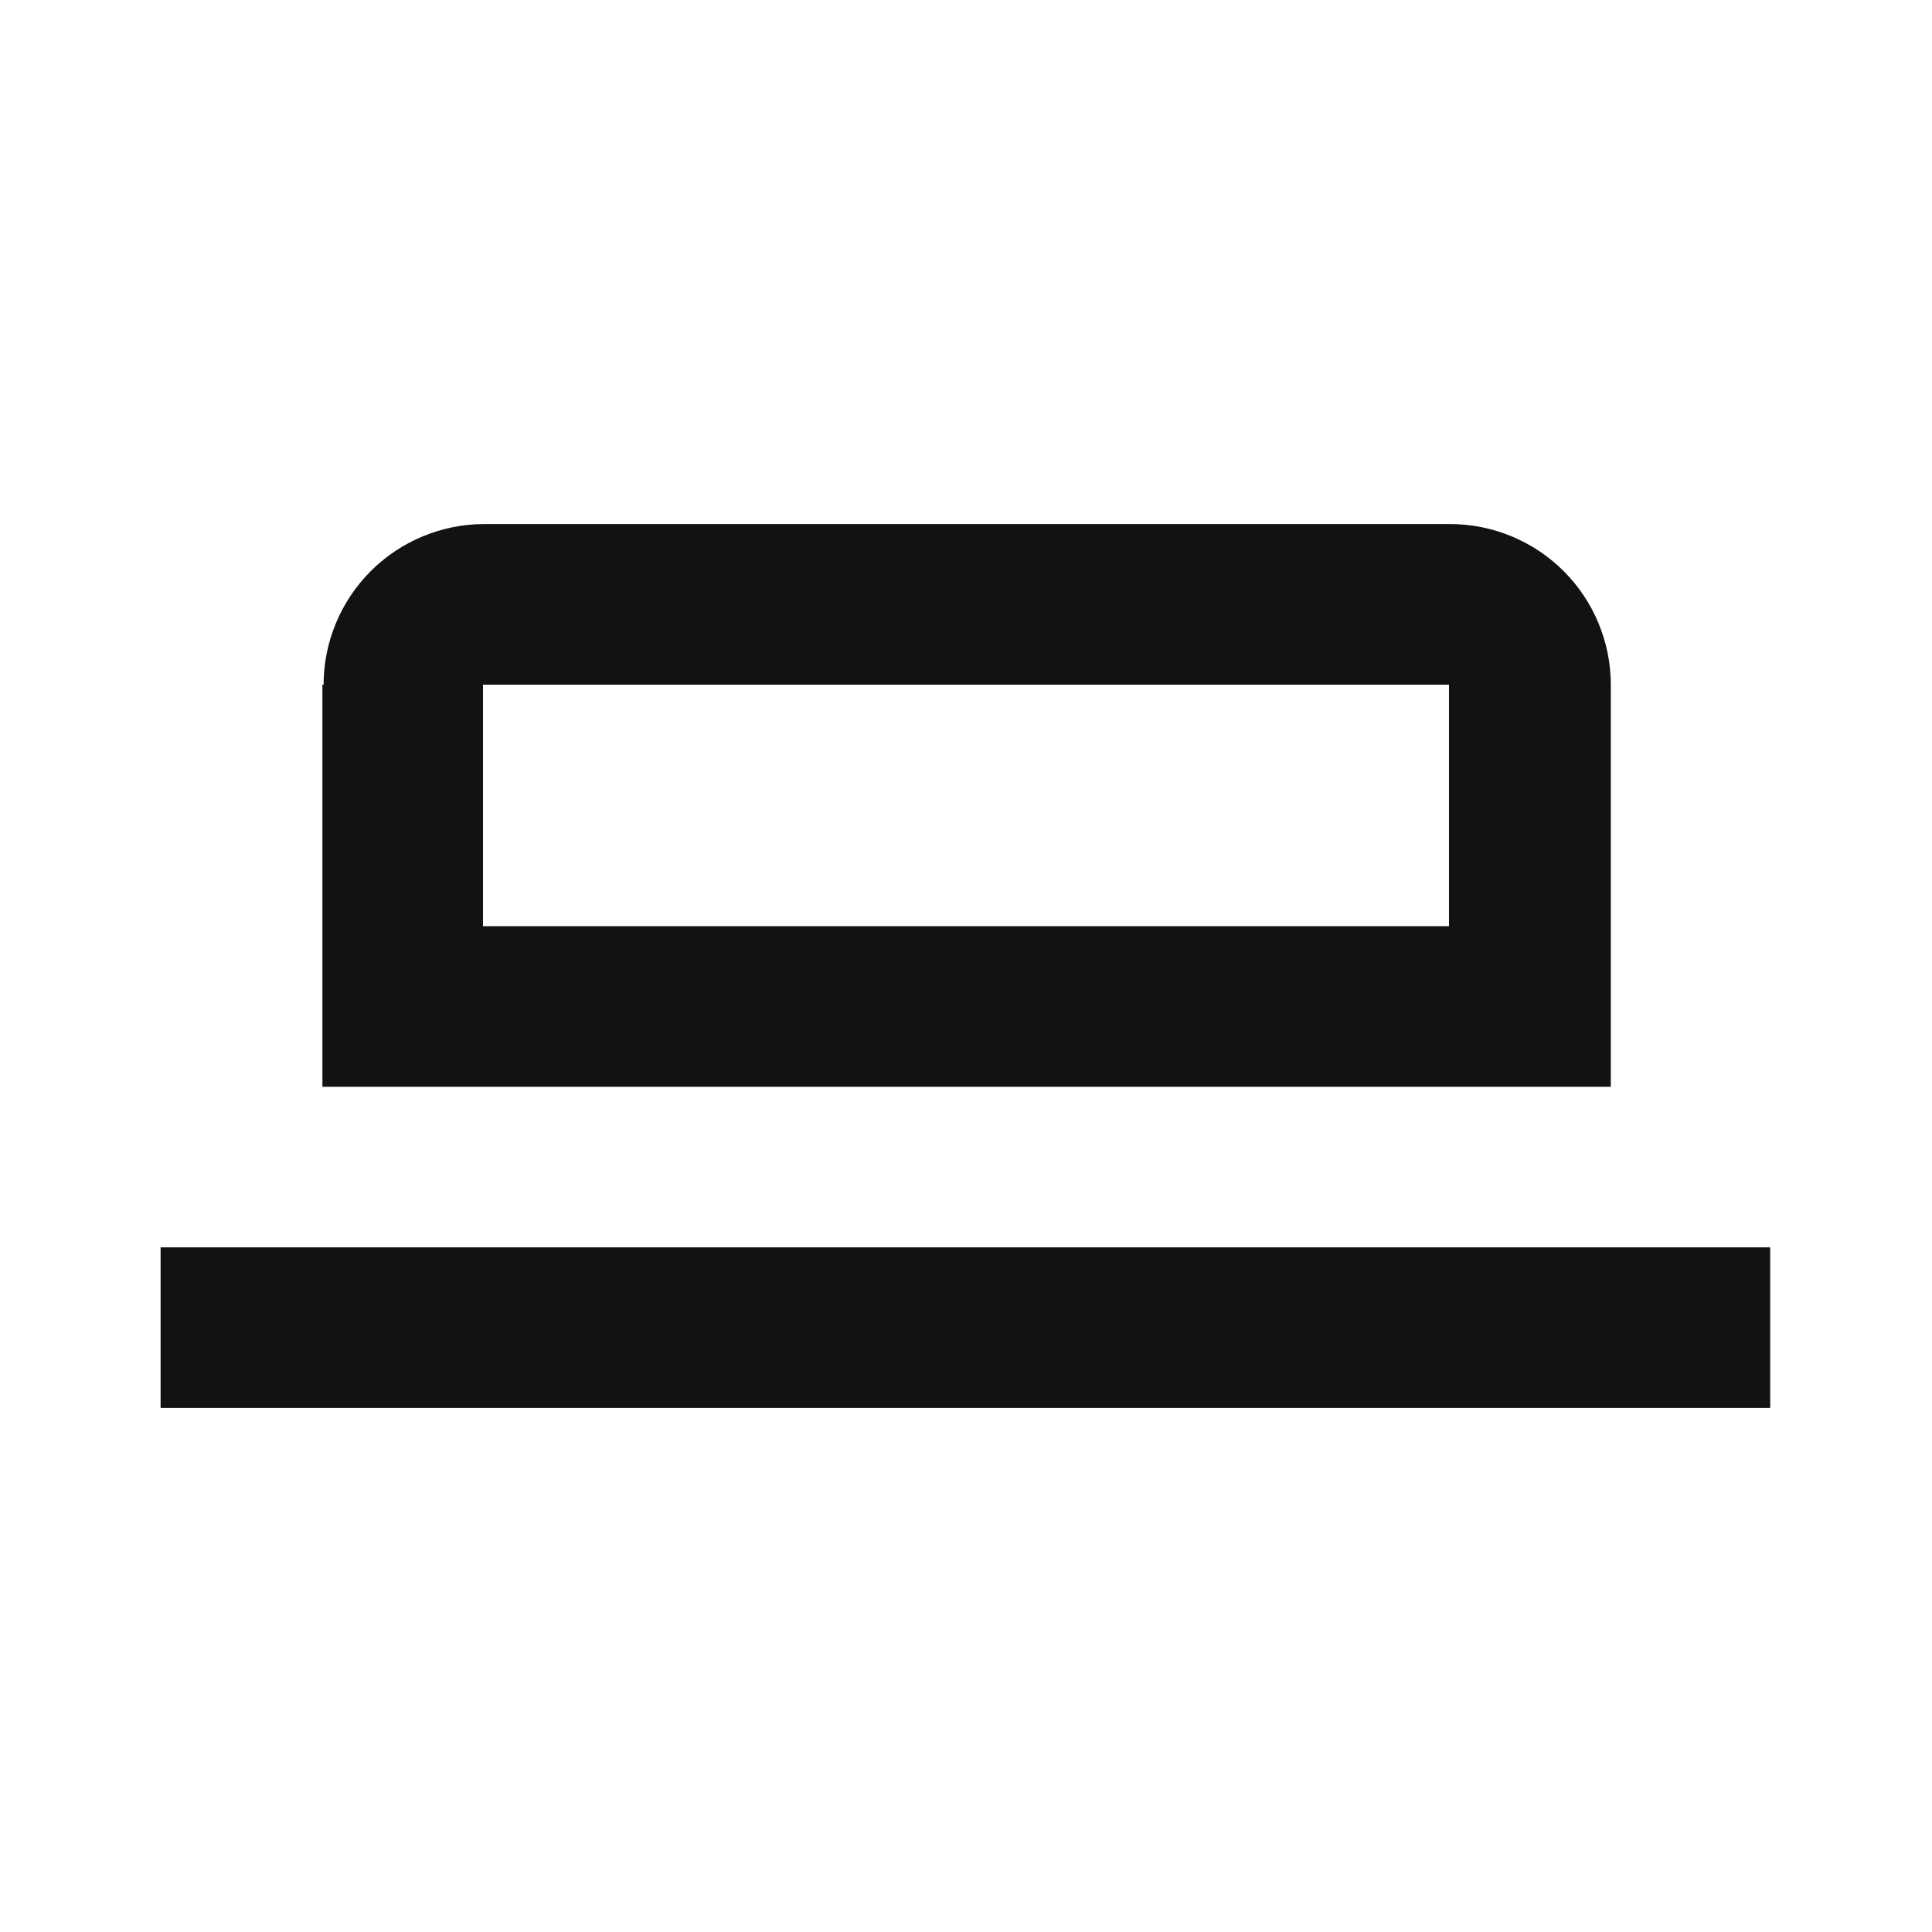
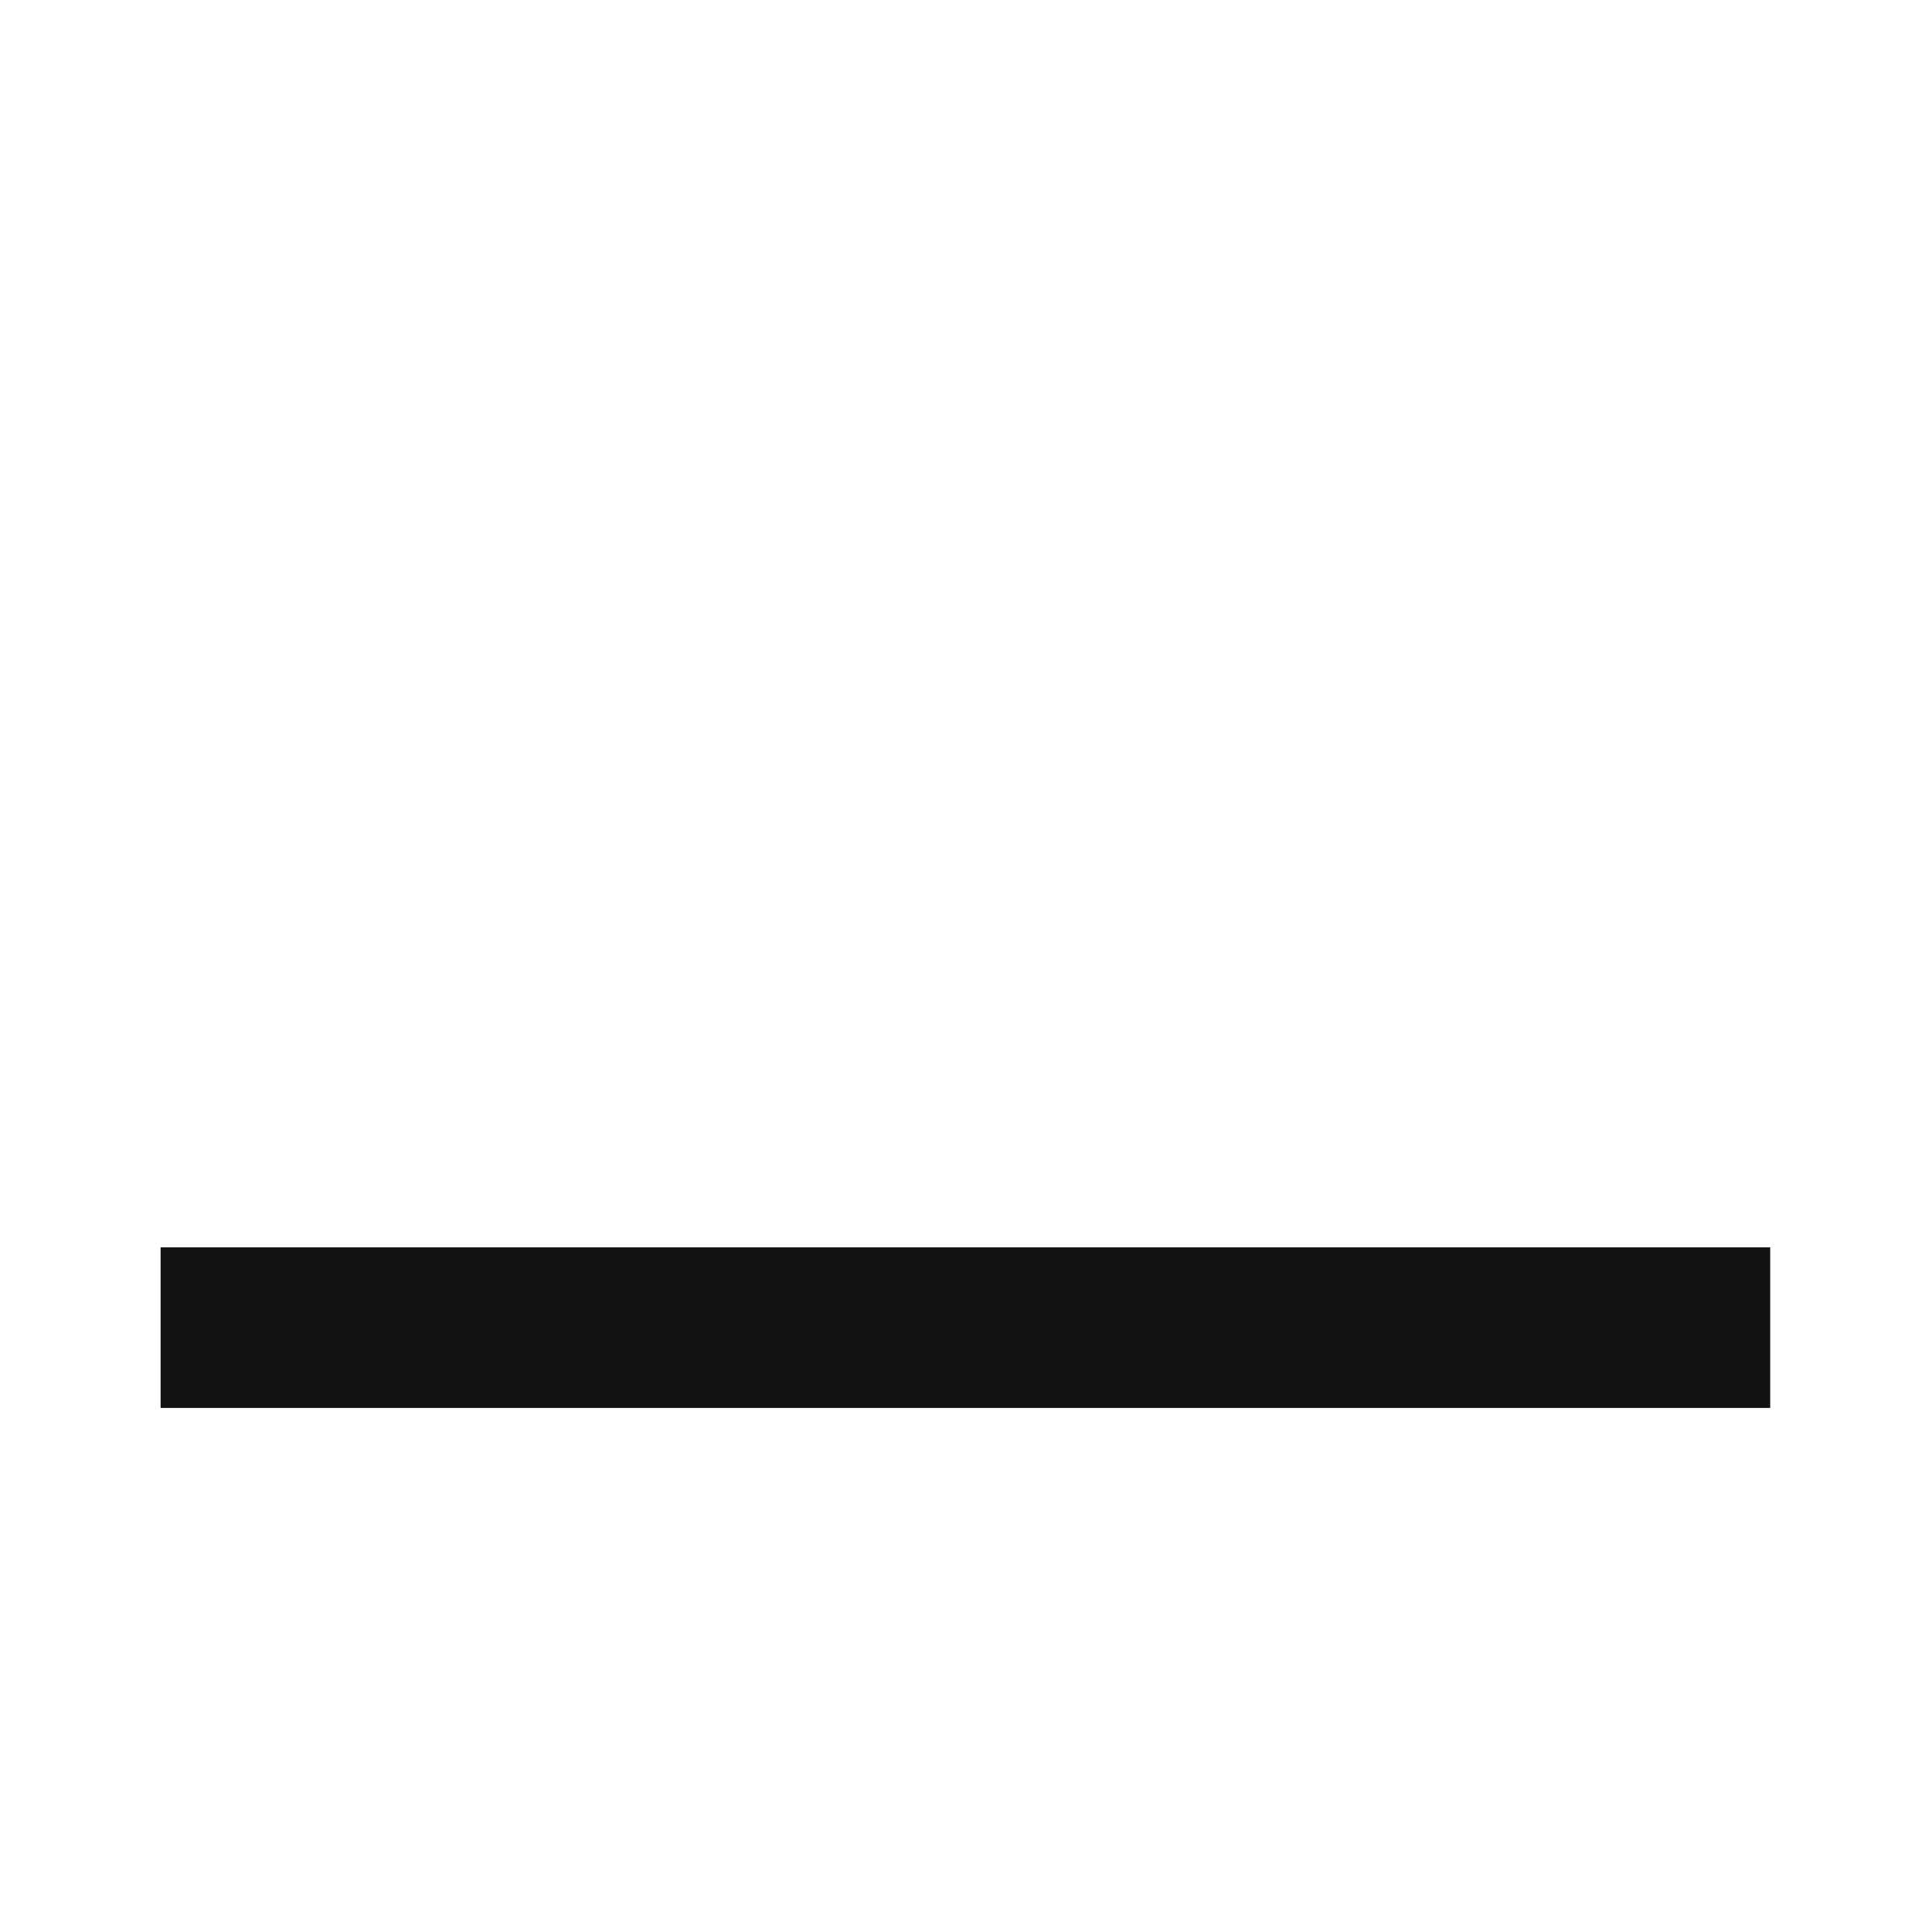
<svg xmlns="http://www.w3.org/2000/svg" width="16" height="16" viewBox="0 0 16 16" fill="none">
  <path d="M14.67 10.33H1.33V11.66H14.66V10.33H14.67Z" fill="#121212" />
-   <path d="M2.67 5.67V7.67V9H13.34V5.67C13.34 5.32 13.2 4.98 12.95 4.73C12.7 4.48 12.36 4.34 12.01 4.34H4.01C3.66 4.34 3.32 4.48 3.07 4.73C2.82 4.98 2.68 5.32 2.68 5.67H2.67ZM12 5.67V7.67H4V5.67H12Z" fill="#121212" />
</svg>